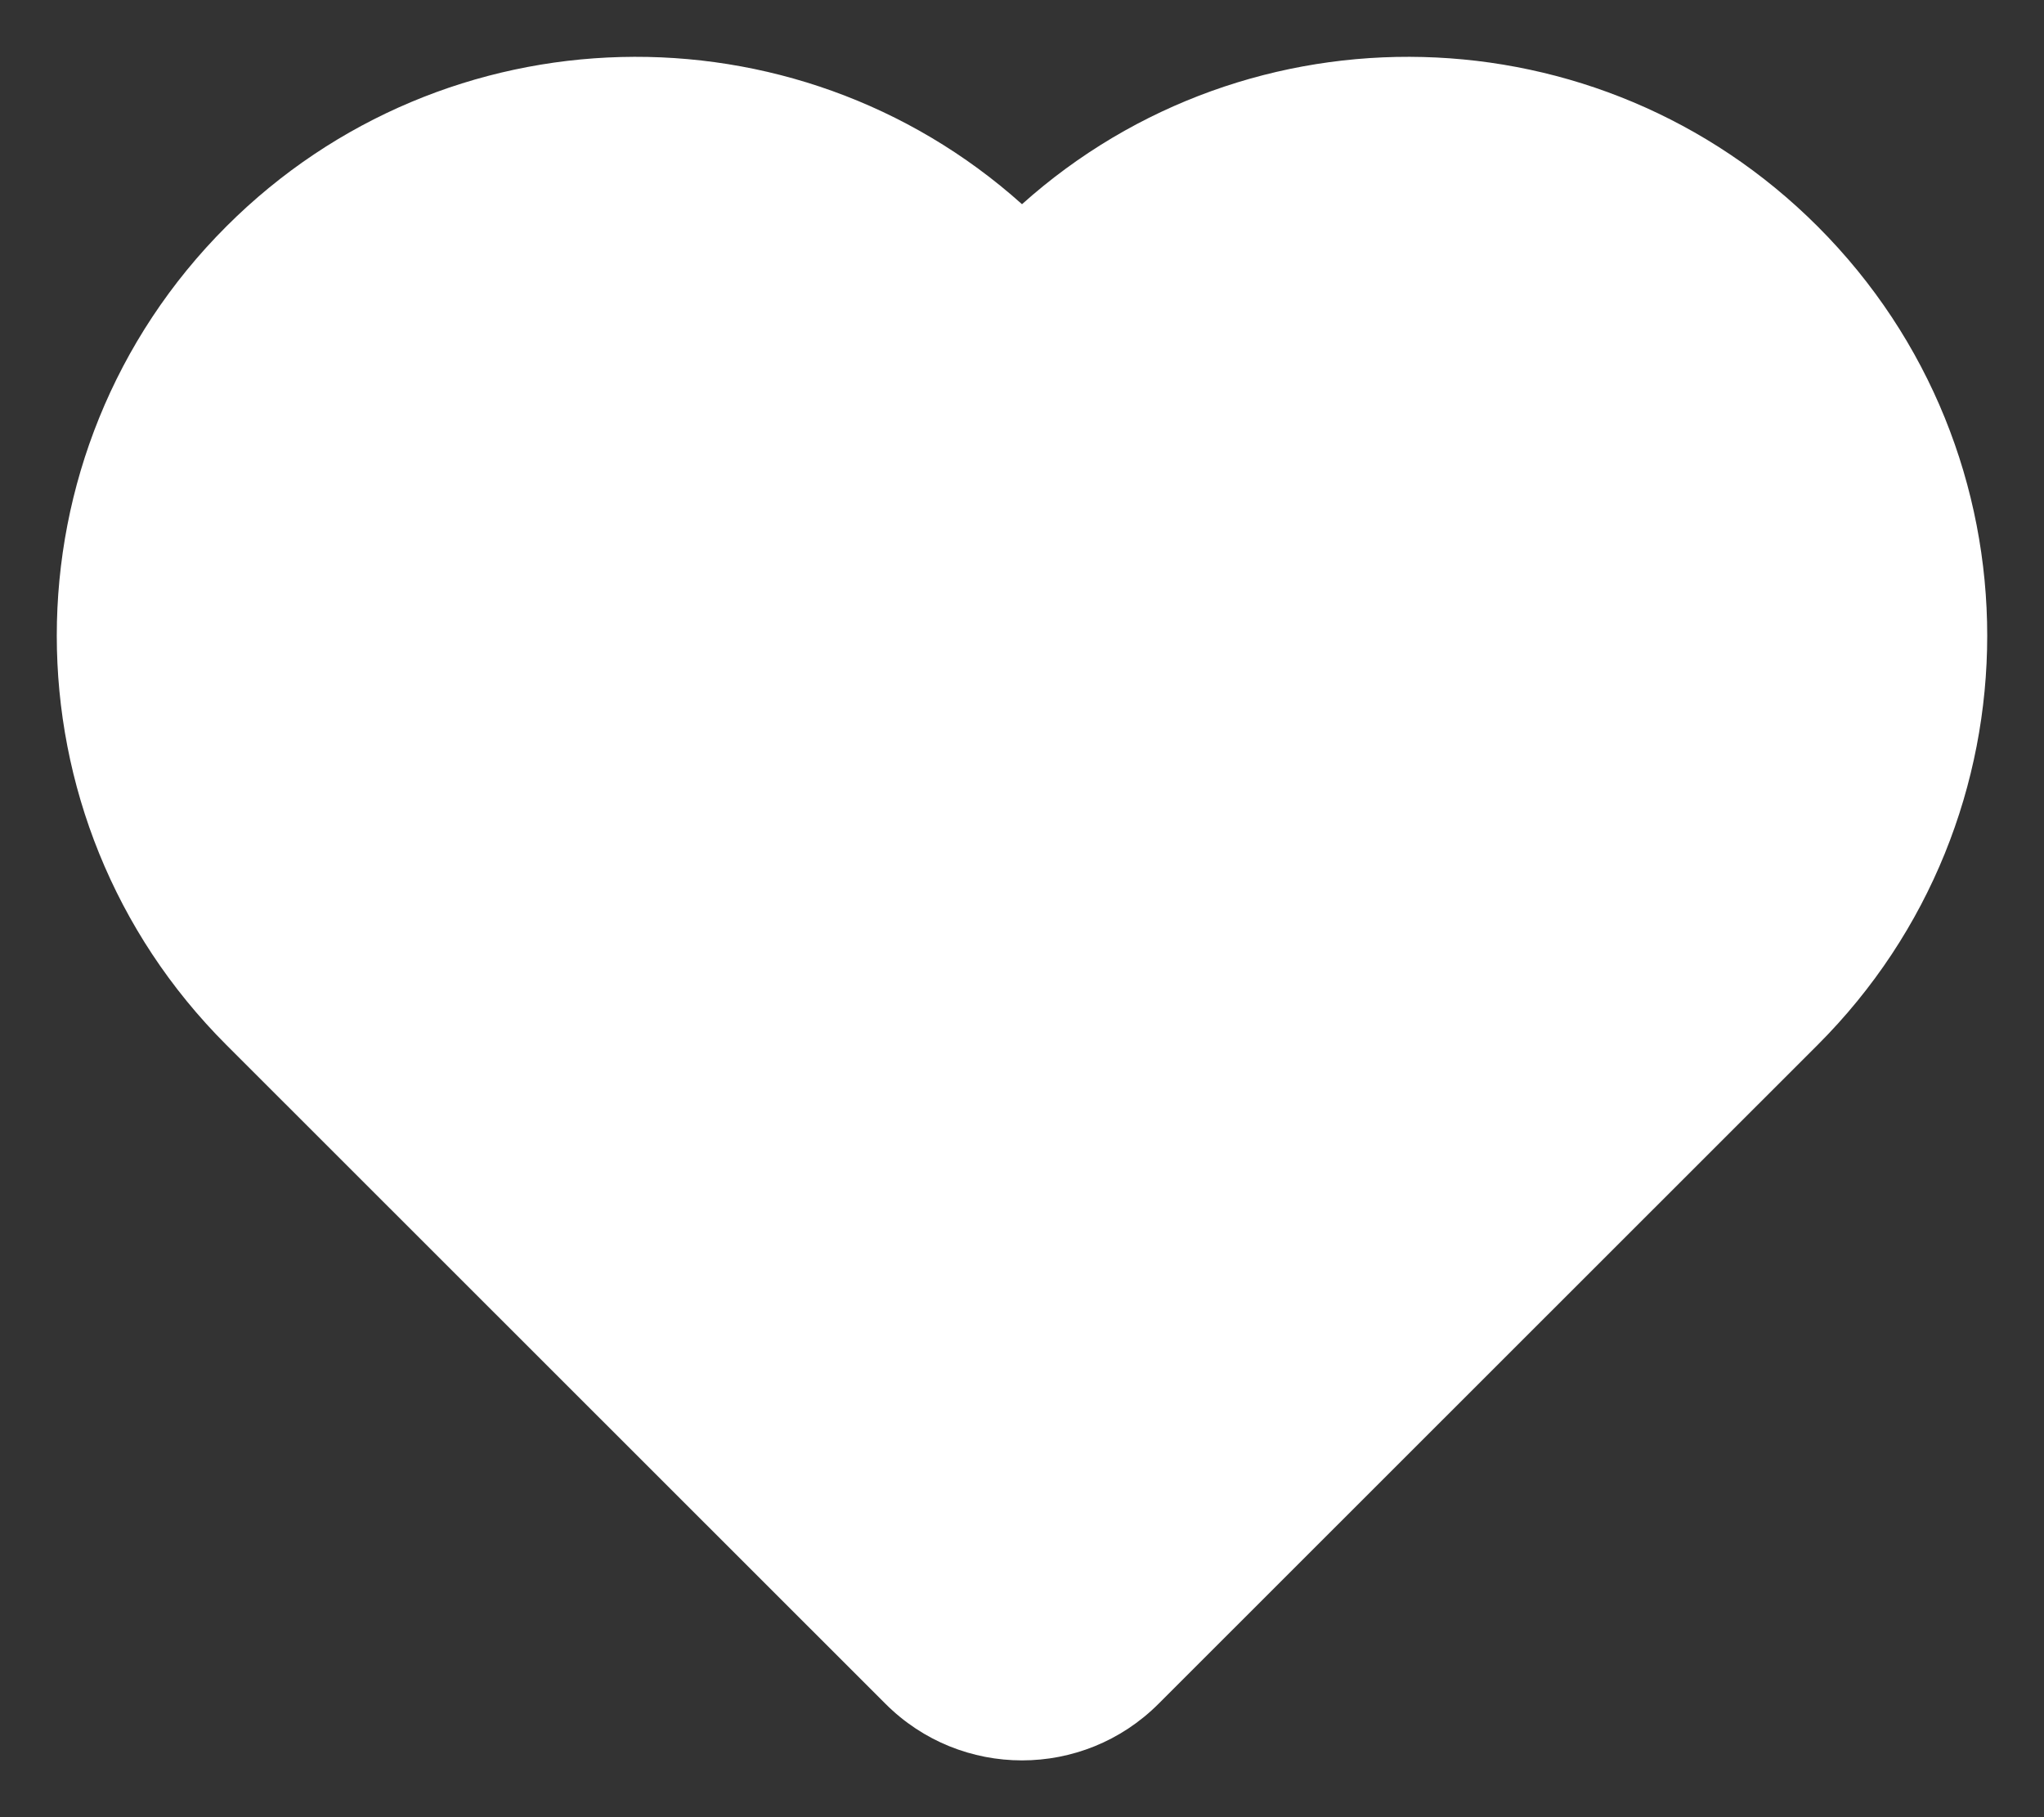
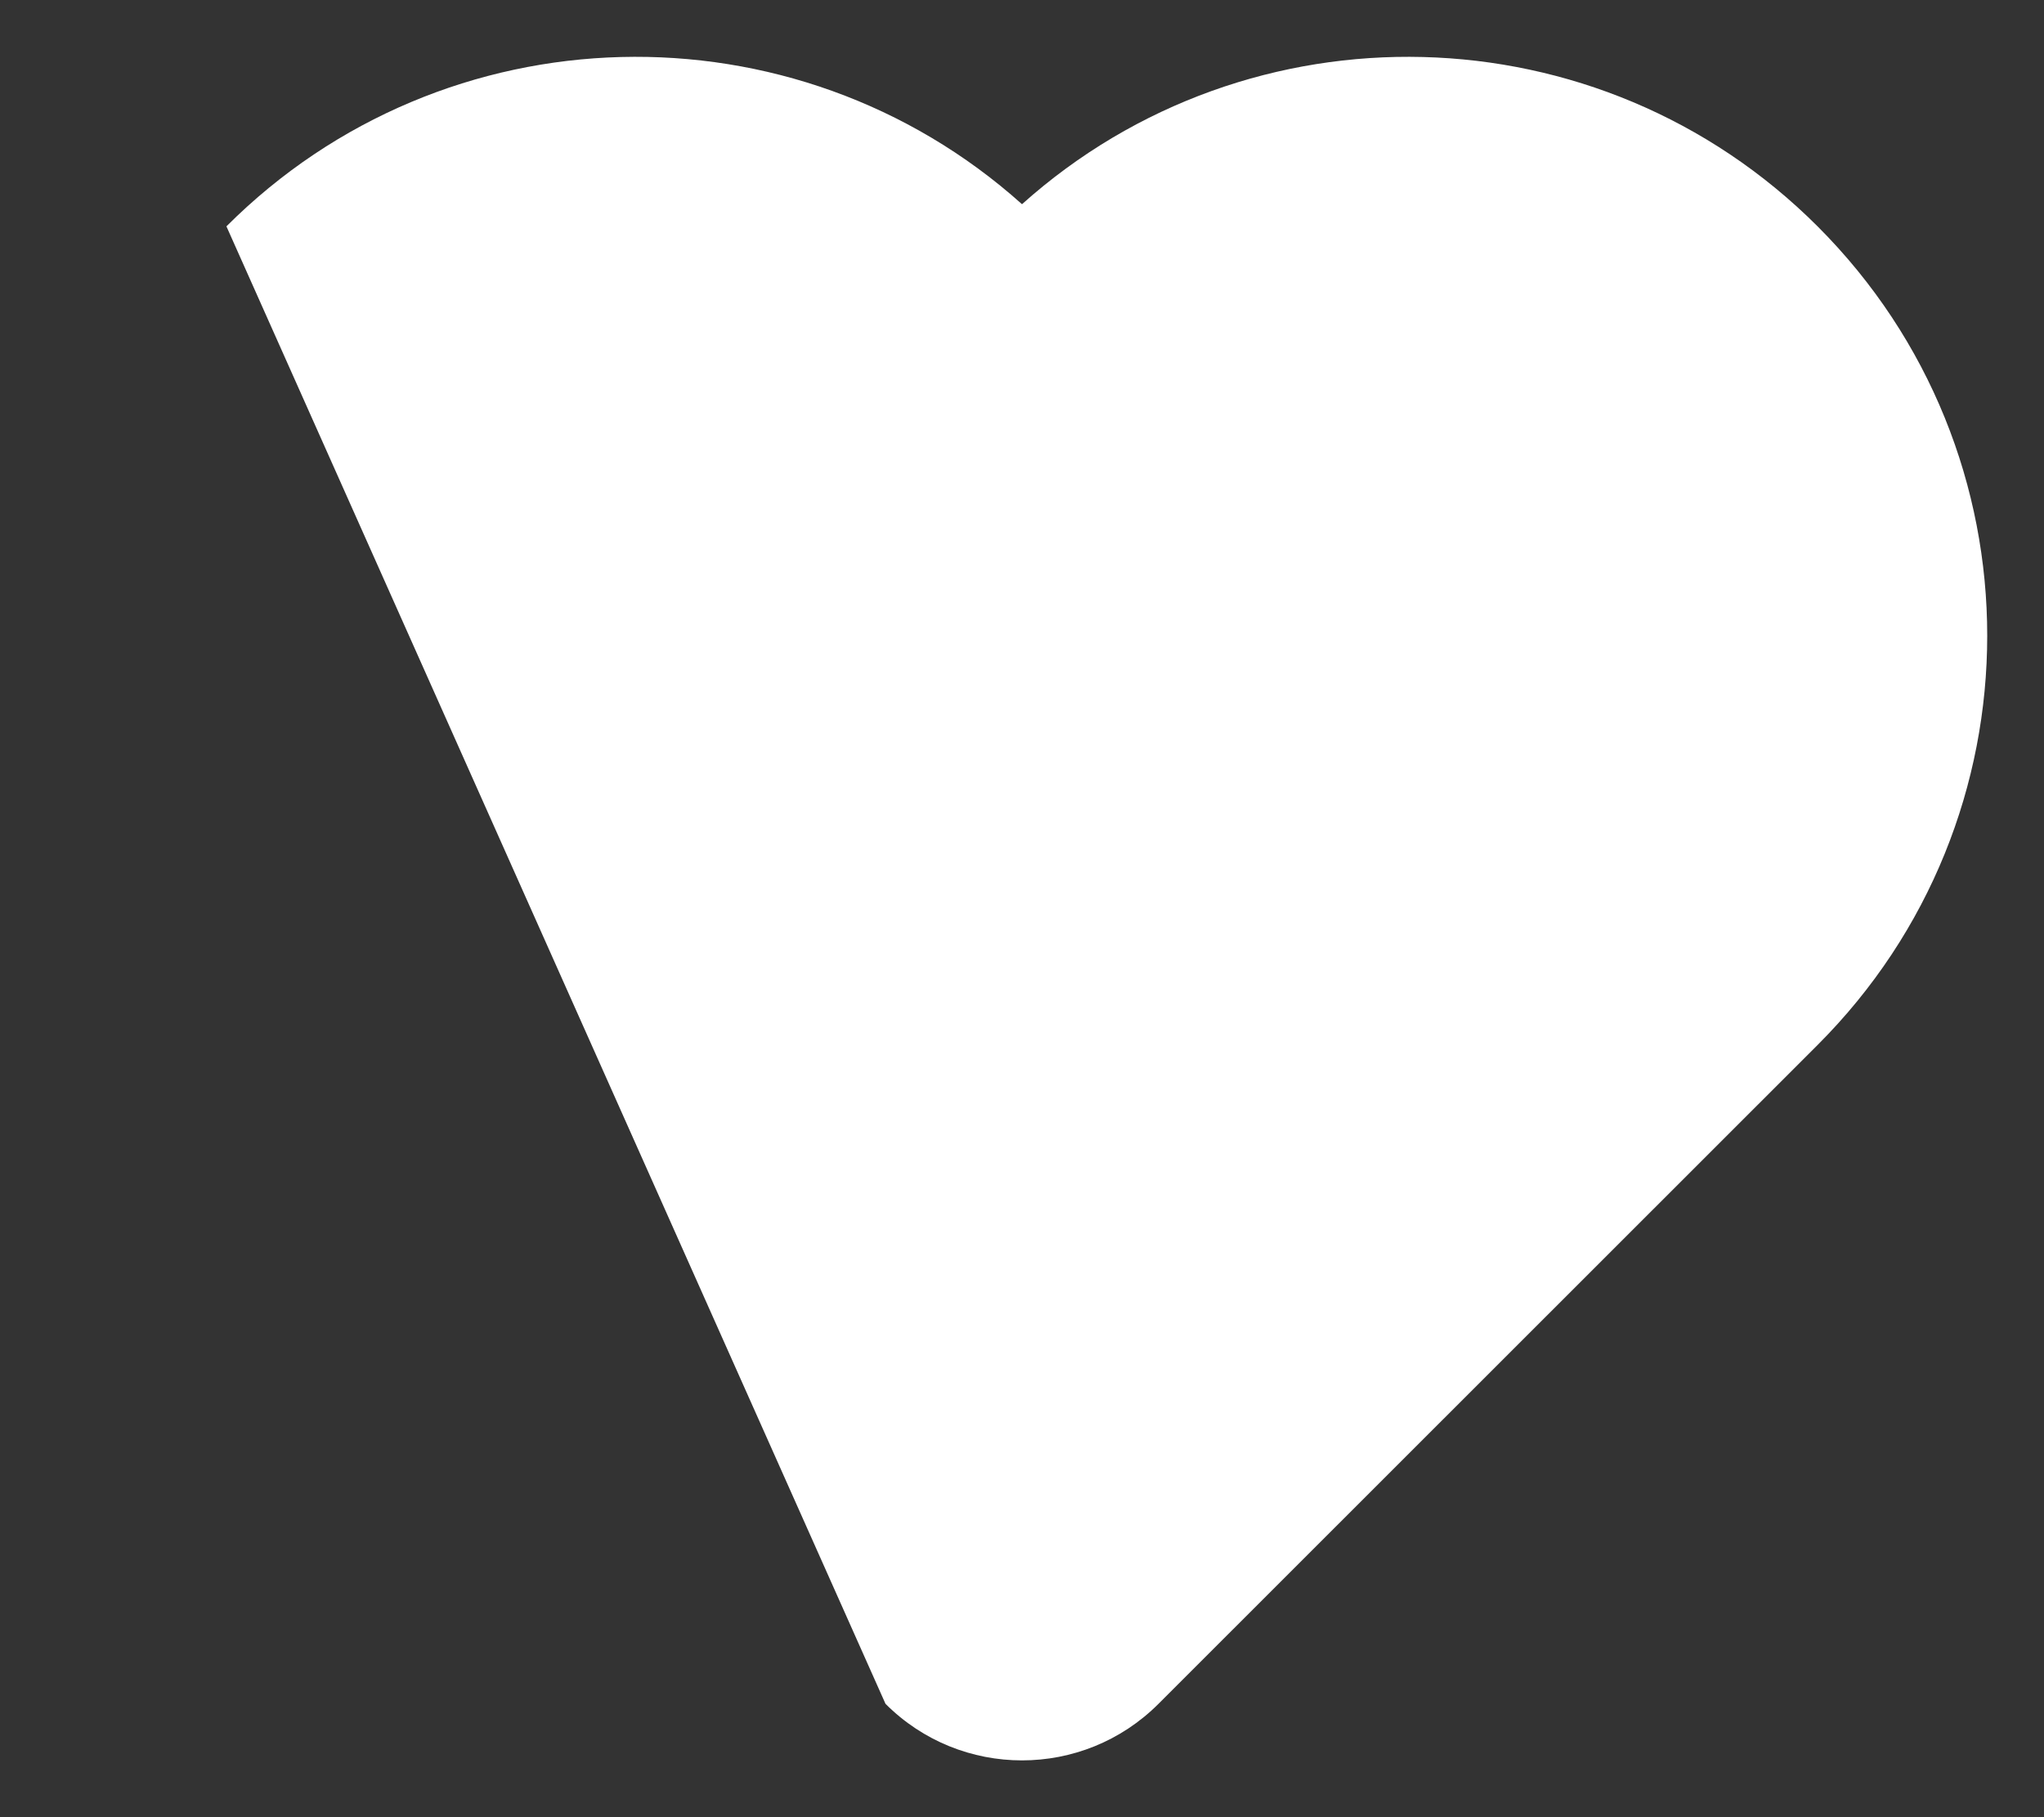
<svg xmlns="http://www.w3.org/2000/svg" width="18" height="16" viewBox="0 0 18 16" fill="none">
  <rect x="0" y="0" width="18" height="16" fill="#333333" stroke="none" />
-   <path d="M9 1.798C6.998 0.005 3.918 0.07 1.994 1.993C0.002 3.983 0.002 7.211 1.994 9.201L7.798 15.002C8.462 15.666 9.538 15.666 10.202 15.002L16.006 9.201C17.998 7.211 17.998 3.983 16.006 1.993C14.082 0.07 11.002 0.005 9 1.798Z" fill="white" />
+   <path d="M9 1.798C6.998 0.005 3.918 0.07 1.994 1.993L7.798 15.002C8.462 15.666 9.538 15.666 10.202 15.002L16.006 9.201C17.998 7.211 17.998 3.983 16.006 1.993C14.082 0.07 11.002 0.005 9 1.798Z" fill="white" />
</svg>